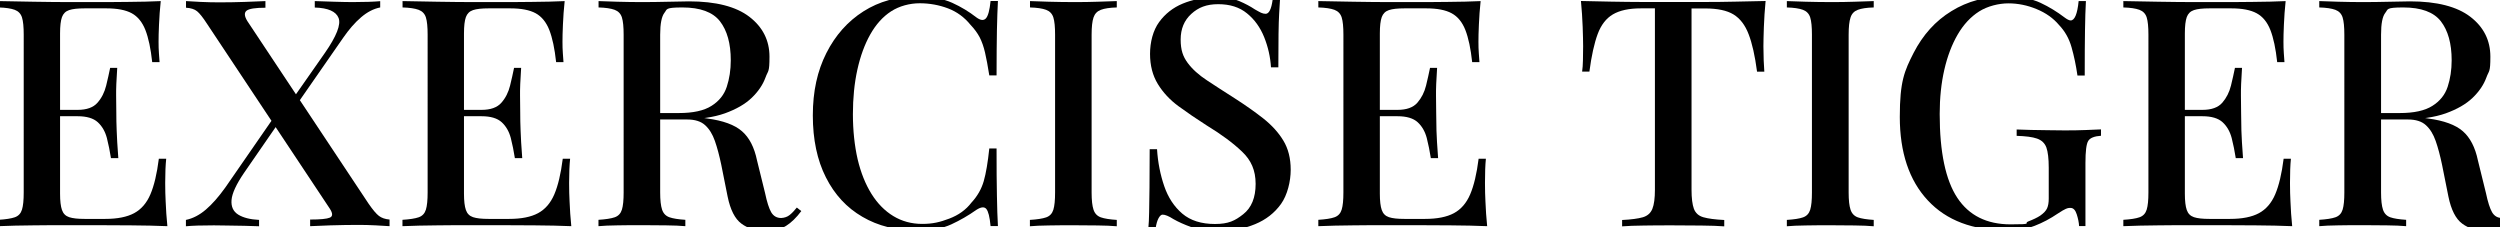
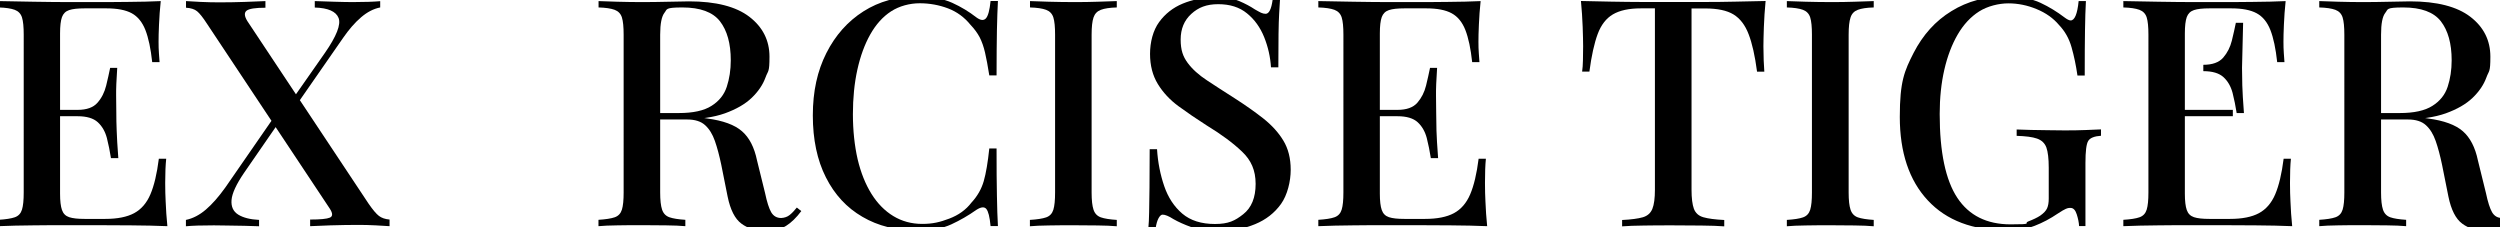
<svg xmlns="http://www.w3.org/2000/svg" version="1.1" viewBox="0 0 2751.2 250">
  <defs>
    <style>
      .cls-1 {
        fill: #000;
      }

      .cls-1, .cls-2 {
        stroke-width: 0px;
      }

      .cls-3 {
        display: none;
      }

      .cls-2 {
        fill: #142131;
      }
    </style>
  </defs>
  <g id="Layer_1" data-name="Layer 1" class="cls-3">
    <path class="cls-2" d="M143.7,131.9c11.1.2,19.4,1.6,25.1,4,5.7,2.4,8.5,6.9,8.5,13.3v69.9c-7.8,6.9-17.4,11.8-28.7,14.5-11.3,2.8-22.4,4.2-33.2,4.2-29.8,0-52-10.1-66.8-30.3-14.8-20.2-22.2-47.6-22.2-82.2s8-61.4,24.1-81.7c16-20.3,38.8-30.5,68.4-30.5s35,4.8,48.1,14.4c13.2,9.6,20.7,22.7,22.5,39.3h8.3V2.4h-10.7v14.9c0,3.7-1,5.5-3.1,5.5s-2.9-.5-3.8-1.4c-6.5-5.5-15.7-10.4-27.7-14.5-12-4.2-24.6-6.2-37.7-6.2-23.8,0-44.3,4.9-61.5,14.7-17.2,9.8-30.4,24.1-39.5,42.8C4.6,76.9,0,99.2,0,125.3c0,39.7,9.6,70.4,28.7,92.1,19.2,21.7,46.5,32.5,82,32.5s39.2-2.4,53.3-7.1c14.1-4.7,26.9-11.6,38.4-20.6v-60.2c0-8.8.4-15.3,1.2-19.6.8-4.3,2.4-7.2,4.8-8.8,2.4-1.6,6.3-2.4,11.6-2.4h2.8v-6.2h-79.3v6.9h0Z" />
-     <path class="cls-2" d="M406.4,214c-2.8-6.9-5.8-16.2-9-27.7-3.5-12-6.8-21.4-9.9-28.2-3.1-6.8-7.9-11.9-14.4-15.4,31.2-7.6,46.7-30.2,46.7-67.9s-5.8-40-17.3-52.3c-11.5-12.2-30.2-18.3-56.1-18.3h-111.8v8h9.7c6.9,0,12.1,1,15.4,2.9,3.3,2,5,5,5,9.2v202.5c0,4.2-1.7,7.2-5,9.2-3.3,2-8.5,2.9-15.4,2.9h-9.7v7.6h86.9v-7.6h-10c-13.6,0-20.4-4-20.4-12.1v-81.4h60.6c5.1,4.6,9.1,10.9,11.9,18.7,2.9,7.8,5.8,18,8.8,30.5l4.2,16.3c3.2,11.5,7.9,20.4,14,26.5,6.1,6.1,14.2,9.2,24.4,9.2h23.2v-7.6c-8.1,0-14.7-2.4-19.9-7.3-5.2-4.8-9.2-10.7-11.9-17.7ZM342.4,133.3h-51.2V16.3h51.2c34.6,0,51.9,19.5,51.9,58.5s-17.3,58.5-51.9,58.5h0Z" />
    <path class="cls-2" d="M677,235.6c-4.5-2.2-7.4-5.1-8.8-8.8L582.7,0l-19.4,9-82,217.8c-1.4,3.2-4.5,6.1-9.3,8.5-4.8,2.4-9.6,3.6-14.2,3.6h-5.2v7.6h71.7v-7.6h-5.9c-4.4,0-8.5-1.1-12.5-3.3-3.9-2.2-5.9-5-5.9-8.5s.2-1.6.7-3.5l19.4-52.3h98.7l21.1,58.9c.9,2.5-.7,4.6-4.8,6.2-4.2,1.6-8.7,2.4-13.5,2.4h-5.2v7.6h80v-7.6h-5.9c-4.4,0-8.8-1.1-13.3-3.3h0ZM524.5,159.3l45.7-123.2,44.3,123.2h-90Z" />
    <path class="cls-2" d="M813.6,12.1h5.2c4.6,0,9.2,1.2,13.8,3.5,4.6,2.3,6.3,5.3,5.2,9l-66.5,191.4-66.1-192.1c-1.2-3.5.4-6.3,4.7-8.5,4.3-2.2,8.8-3.3,13.7-3.3h5.5v-8h-79.6v8h5.5c4.4,0,8.8,1.1,13.3,3.3,4.5,2.2,7.4,5,8.8,8.5l80.3,224h19.7l79.3-223c1.4-3.5,4.5-6.5,9.3-9,4.8-2.5,9.6-3.8,14.2-3.8h5.2v-8h-71.7v8h0Z" />
    <path class="cls-2" d="M898.4,12.1h10c13.6,0,20.4,4,20.4,12.1v202.5c0,8.1-6.8,12.1-20.4,12.1h-10v7.6h86.9v-7.6h-9.7c-6.9,0-12.1-1-15.4-2.9-3.3-2-5-5-5-9.2V24.2c0-4.2,1.7-7.2,5-9.2,3.3-2,8.5-2.9,15.4-2.9h9.7v-8h-86.9v8Z" />
    <path class="cls-2" d="M1009.5,66.1h7.6c.7-12.2,2.7-23.6,6.1-34.1,3.3-10.5,9.6-15.8,18.9-15.8h49.2v210.5c0,8.1-6.9,12.1-20.8,12.1h-9.7v7.6h86.9v-7.6h-9.7c-6.9,0-12.1-1-15.4-2.9-3.3-2-5-5-5-9.2V16.3h48.8c9.2,0,15.5,5.3,18.9,15.8,3.3,10.5,5.4,21.9,6.1,34.1h7.6V4.2h-189.4v62h0Z" />
    <path class="cls-2" d="M1371.6,12.1h12.8c3.7,0,6.8.8,9.2,2.3,2.4,1.5,3.6,3.5,3.6,6.1s-.5,3-1.4,4.2l-64.4,107-60.2-107.7c-.7-1.4-1-2.7-1-3.8,0-2.3,1.2-4.2,3.6-5.7,2.4-1.5,5.7-2.3,9.9-2.3h11.4v-8h-78.2v8h10.4c6.9,0,12.7,3.9,17.3,11.8l69.9,120.8v82c0,8.1-6.9,12.1-20.8,12.1h-9.7v7.6h86.9v-7.6h-9.7c-6.9,0-12.1-1-15.4-2.9-3.3-2-5-5-5-9.2v-81.7l73.7-120.8c5.1-8.1,11.4-12.1,19-12.1h9.7v-8h-71.7v8h0Z" />
-     <path class="cls-2" d="M1550.3,66.1h7.6c.7-12.2,2.7-23.6,6.1-34.1,3.3-10.5,9.6-15.8,18.9-15.8h49.2v210.5c0,8.1-6.9,12.1-20.8,12.1h-9.7v7.6h86.9v-7.6h-9.7c-6.9,0-12.1-1-15.4-2.9-3.3-2-5-5-5-9.2V16.3h48.8c9.2,0,15.5,5.3,18.9,15.8,3.3,10.5,5.4,21.9,6.1,34.1h7.6V4.2h-189.4v62h0Z" />
-     <path class="cls-2" d="M1882.3.7c-36.9,0-65.3,10.9-85.2,32.7-19.9,21.8-29.8,52.4-29.8,91.9s9.9,70.4,29.8,92.1c19.8,21.7,48.2,32.5,85.2,32.5s65-10.8,84.8-32.5c19.8-21.7,29.8-52.4,29.8-92.1s-9.9-70.1-29.8-91.9c-19.9-21.8-48.1-32.7-84.8-32.7ZM1948.2,207.4c-14.9,20.1-37,30.1-66.3,30.1s-50.8-10-65.8-30.1c-15-20.1-22.5-47.4-22.5-82s7.5-62,22.5-82c15-20.1,36.9-30.1,65.8-30.1s51.4,10,66.3,30.1c14.9,20.1,22.3,47.4,22.3,82s-7.4,62-22.3,82h0Z" />
    <path class="cls-2" d="M2259.3,12.1h5.9c4.4,0,8.8,1.1,13.3,3.3,4.5,2.2,6.3,5,5.4,8.5l-49.2,190.8-58.9-191.4c-.9-3,.8-5.6,5.2-7.8,4.4-2.2,8.9-3.3,13.5-3.3h5.5v-8h-77.2v8h5.9c4.4,0,8.8,1.1,13.3,3.3,4.5,2.2,7.3,5,8.5,8.5l8.7,26.3-55.7,164.4-48.1-190.4c-.9-3.2.5-6.1,4.2-8.5,3.7-2.4,8.4-3.6,14.2-3.6h5.5v-8h-79.6v8h5.5c4.6,0,9.2,1.1,13.8,3.3,4.6,2.2,7.4,5,8.3,8.5l62.3,224h19l58.5-172.8,56.1,172.8h16.6l62.3-223.6c.9-3.5,3.9-6.3,8.8-8.7,5-2.3,9.9-3.5,14.7-3.5h5.2v-8h-71.7v8h0Z" />
    <path class="cls-2" d="M2509.8,219.5c-4.5,9.9-11.5,14.9-20.9,14.9h-91.7v-109.7h65.4c6.9,0,11.4,2.8,13.5,8.3,2.1,5.5,3.6,14.2,4.5,26h7.3v-80.7h-7.3c-.9,11.8-2.4,20.4-4.5,26-2.1,5.5-6.6,8.3-13.5,8.3h-65.4V16.3h87.9c10.4,0,17.4,4.6,21.1,13.8,3.7,9.2,6,19.9,6.9,31.9h7.6V4.2h-180.4v8h9.7c13.8,0,20.8,4,20.8,12.1v202.5c0,8.1-6.9,12.1-20.8,12.1h-9.7v7.6h180l5.5-60.6h-7.6c-1.2,12.5-4,23.7-8.5,33.6h0Z" />
    <path class="cls-2" d="M2731.3,231.6c-5.2-4.8-9.2-10.7-11.9-17.7-2.8-6.9-5.8-16.2-9-27.7-3.5-12-6.8-21.4-9.9-28.2-3.1-6.8-7.9-11.9-14.4-15.4,31.2-7.6,46.7-30.2,46.7-67.9s-5.8-40-17.3-52.3c-11.5-12.2-30.2-18.3-56.1-18.3h-111.8v8h9.7c6.9,0,12.1,1,15.4,2.9,3.3,2,5,5,5,9.2v202.5c0,4.2-1.7,7.2-5,9.2-3.3,2-8.5,2.9-15.4,2.9h-9.7v7.6h86.9v-7.6h-10c-13.6,0-20.4-4-20.4-12.1v-81.4h60.6c5.1,4.6,9.1,10.9,11.9,18.7,2.9,7.8,5.8,18,8.8,30.5l4.2,16.3c3.2,11.5,7.9,20.4,14,26.5,6.1,6.1,14.2,9.2,24.4,9.2h23.2v-7.6c-8.1,0-14.7-2.4-19.9-7.3h0ZM2655.3,133.3h-51.2V16.3h51.2c34.6,0,51.9,19.5,51.9,58.5s-17.3,58.5-51.9,58.5Z" />
  </g>
  <g id="Layer_2" data-name="Layer 2">
    <g>
      <path class="cls-1" d="M176.9,1.2c-.9,8.9-1.6,17.4-1.9,25.7-.4,8.3-.5,14.6-.5,19.1s.1,8.6.4,12.6c.2,4,.5,7.2.7,9.8h-8.1c-1.6-14.9-4.1-26.7-7.5-35.4-3.4-8.6-8.4-14.8-15-18.4-6.6-3.6-15.9-5.4-27.8-5.4h-24.1c-7.5,0-13.1.6-17,1.9-3.9,1.3-6.5,3.9-7.9,7.7s-2.1,9.9-2.1,18v176.4c0,7.9.7,13.9,2.1,17.9,1.4,4,4,6.6,7.9,7.9,3.9,1.3,9.5,1.9,17,1.9h22.8c13.3,0,23.9-2.1,31.7-6.3,7.8-4.2,13.8-11.1,17.9-20.7,4.1-9.6,7.2-22.6,9.3-39.2h8.1c-.7,6.8-1.1,15.6-1.1,26.6s.2,11.4.5,20.3c.3,8.9,1,18,1.9,27.3-11.9-.5-25.3-.8-40.2-.9-14.9-.1-28.2-.2-39.9-.2h-28.9c-12,0-24.9,0-38.5.2-13.6.1-26.4.4-38.3.9v-7c7.9-.5,13.9-1.4,17.9-2.8,4-1.4,6.6-4.2,7.9-8.4,1.3-4.2,1.9-10.5,1.9-18.9V38.3c0-8.6-.6-15-1.9-19.1-1.3-4.1-4-6.9-8-8.4-4.1-1.5-10-2.4-17.7-2.6V1.2c11.9.2,24.7.5,38.3.7,13.6.2,26.5.4,38.5.4h28.9c10.7,0,22.9,0,36.6-.2,13.7-.1,25.8-.4,36.6-.9ZM118.8,120.9v7h-63.4v-7h63.4ZM129,74.7c-.9,13.3-1.3,23.4-1.2,30.4.1,7,.2,13.4.2,19.2s.1,12.3.4,19.3c.2,7,.8,17.1,1.8,30.4h-8.1c-1.2-7.7-2.7-15.1-4.5-22.2-1.9-7.1-5.2-12.9-10-17.3-4.8-4.4-12.2-6.6-22.2-6.6v-7c10,0,17.3-2.6,21.9-7.9,4.6-5.2,7.7-11.5,9.5-18.7,1.8-7.2,3.2-13.8,4.4-19.6h8Z" />
      <path class="cls-1" d="M292.1,1.2v7.3c-11.2,0-18.1,1.1-20.8,3.3-2.7,2.2-2.4,6,.9,11.4l133.4,200.9c4.7,6.8,8.5,11.3,11.4,13.5,2.9,2.2,6.8,3.6,11.7,4v7.3c-3.5-.2-8.6-.5-15.2-.9s-13.6-.5-20.8-.5-19.3.2-29.2.5c-9.9.3-17.3.6-22.2.9v-7.3c11.2,0,18.4-.7,21.7-2.1,3.3-1.4,3.3-4.7,0-9.8L227.7,26c-4.4-6.8-8-11.3-10.8-13.6-2.8-2.3-6.9-3.6-12.2-3.9V1.2c3.7.2,9,.5,15.9.9,6.9.3,13.8.5,20.8.5,10,0,19.4-.2,28.2-.5,8.8-.4,16.3-.6,22.6-.9ZM306.1,122.3l3.1,9.1-40.6,58.8c-8.6,12.6-13.2,22.6-13.8,29.9-.6,7.3,1.9,12.7,7.4,16.1,5.5,3.4,13.1,5.3,22.9,5.8v7c-4.4-.2-9.8-.4-16.1-.5-6.3-.1-12.5-.2-18.6-.3-6.1-.1-11.1-.2-15-.2-13.3,0-23.6.3-30.8,1v-7c7.7-1.6,15-5.4,22-11.4s14.1-14.1,21.4-24.3l58.1-84ZM418.4,1.2v7c-7.2,1.4-14.2,5-21,10.8-6.8,5.8-13.4,13.4-19.9,22.8l-56.4,81.2-2.5-9.1,38.9-55.6c12.8-18.4,17.9-31.3,15.1-38.5-2.8-7.2-11.6-11.1-26.2-11.5V1.2c6.8.2,13.9.5,21.3.7,7.5.2,14.2.4,20.3.4,13.3,0,23.4-.4,30.4-1Z" />
-       <path class="cls-1" d="M621.4,1.2c-.9,8.9-1.6,17.4-1.9,25.7-.4,8.3-.5,14.6-.5,19.1s.1,8.6.4,12.6c.2,4,.5,7.2.7,9.8h-8.1c-1.6-14.9-4.1-26.7-7.5-35.4-3.4-8.6-8.4-14.8-15-18.4-6.6-3.6-15.9-5.4-27.8-5.4h-24.1c-7.5,0-13.1.6-17,1.9-3.9,1.3-6.5,3.9-7.9,7.7s-2.1,9.9-2.1,18v176.4c0,7.9.7,13.9,2.1,17.9,1.4,4,4,6.6,7.9,7.9,3.9,1.3,9.5,1.9,17,1.9h22.8c13.3,0,23.9-2.1,31.7-6.3,7.8-4.2,13.8-11.1,17.9-20.7,4.1-9.6,7.2-22.6,9.3-39.2h8.1c-.7,6.8-1.1,15.6-1.1,26.6s.2,11.4.5,20.3c.3,8.9,1,18,1.9,27.3-11.9-.5-25.3-.8-40.2-.9-14.9-.1-28.2-.2-39.9-.2h-28.9c-12,0-24.9,0-38.5.2-13.6.1-26.4.4-38.3.9v-7c7.9-.5,13.9-1.4,17.9-2.8,4-1.4,6.6-4.2,7.9-8.4,1.3-4.2,1.9-10.5,1.9-18.9V38.3c0-8.6-.6-15-1.9-19.1-1.3-4.1-4-6.9-8-8.4-4.1-1.5-10-2.4-17.7-2.6V1.2c11.9.2,24.7.5,38.3.7,13.6.2,26.5.4,38.5.4h28.9c10.7,0,22.9,0,36.6-.2,13.7-.1,25.8-.4,36.6-.9ZM563.3,120.9v7h-63.4v-7h63.4ZM573.5,74.7c-.9,13.3-1.3,23.4-1.2,30.4.1,7,.2,13.4.2,19.2s.1,12.3.4,19.3c.2,7,.8,17.1,1.8,30.4h-8.1c-1.2-7.7-2.7-15.1-4.5-22.2-1.9-7.1-5.2-12.9-10-17.3-4.8-4.4-12.2-6.6-22.2-6.6v-7c10,0,17.3-2.6,21.9-7.9,4.6-5.2,7.7-11.5,9.5-18.7,1.8-7.2,3.2-13.8,4.4-19.6h8Z" />
      <path class="cls-1" d="M658.5,1.2c5.4.2,12.3.5,20.8.7,8.5.2,17,.4,25.4.4s21.9-.1,32-.4c10.1-.2,17.3-.4,21.5-.4,29.6,0,51.8,5.7,66.5,17,14.7,11.3,22.1,26,22.1,43.9s-1.5,14.9-4.4,22.9c-2.9,8-8,15.5-15.2,22.4-7.2,6.9-17,12.5-29.4,17-12.4,4.4-28.1,6.7-47.2,6.7h-33.6v-7h30.1c15.6,0,27.6-2.6,35.9-7.9,8.3-5.2,13.9-12.2,16.8-21,2.9-8.8,4.4-18.5,4.4-29.2,0-18.4-4-32.7-11.9-42.9-7.9-10.1-21.7-15.2-41.3-15.2s-16.6,2-19.8,5.9c-3.1,4-4.7,12-4.7,24.1v173.6c0,8.4.7,14.7,2.1,18.9s4.1,7,8.1,8.4c4,1.4,9.8,2.3,17.5,2.8v7c-5.6-.5-12.7-.8-21.2-.9-8.5-.1-17.2-.2-26.1-.2s-19,0-27.5.2c-8.5.1-15.5.4-20.8.9v-7c7.9-.5,13.9-1.4,17.9-2.8,4-1.4,6.6-4.2,7.9-8.4,1.3-4.2,1.9-10.5,1.9-18.9V38.3c0-8.6-.6-15-1.9-19.1-1.3-4.1-4-6.9-8-8.4-4.1-1.5-10-2.4-17.7-2.6V1.2ZM717.7,125.4c11.9.5,21.5,1,28.7,1.6,7.2.6,13.3,1.1,18.2,1.6,4.9.5,9.4,1.1,13.6,1.8,17.5,2.3,30.3,7,38.3,14,8.1,7,13.6,17.7,16.6,32.2l8.8,35.7c2.1,10,4.4,17.2,6.8,21.3,2.5,4.2,6.1,6.3,11,6.3,3.7-.2,6.8-1.3,9.3-3.3,2.5-2,5.1-4.7,7.9-8.2l4.9,3.9c-5.4,7.2-11,12.7-16.8,16.3-5.8,3.6-13.6,5.4-23.4,5.4s-18.6-2.6-25.7-7.9c-7.1-5.2-12.2-15.2-15.2-29.9l-7-35c-2.1-10-4.4-18.7-7-26.1-2.6-7.4-6.1-13.1-10.7-17.3-4.6-4.2-11.1-6.3-19.8-6.3h-37.8l-.7-6Z" />
      <path class="cls-1" d="M1009.9-3.7c15.4,0,28.1,2.3,38,6.8,9.9,4.5,18.7,9.9,26.4,15.9,4.7,3.5,8.2,3.9,10.7,1.2,2.4-2.7,4.1-9,5.1-19.1h8.1c-.5,8.9-.8,19.5-1.1,32-.2,12.5-.4,29.1-.4,49.9h-8c-1.6-10.3-3.2-18.7-4.7-25.2-1.5-6.5-3.5-12.1-5.9-16.8-2.5-4.7-5.8-9.2-10-13.6-6.8-8.4-15.1-14.5-24.9-18.2-9.8-3.7-20.2-5.6-31.1-5.6s-22.4,3-31.5,8.9c-9.1,5.9-16.7,14.4-22.9,25.4-6.2,11-10.9,23.9-14.2,38.8-3.3,14.9-4.9,31.3-4.9,49s1.8,34.7,5.2,49.5c3.5,14.8,8.6,27.5,15.2,38.1,6.6,10.6,14.7,18.8,24.1,24.5,9.4,5.7,20,8.6,31.7,8.6s19.5-1.9,29.8-5.8c10.3-3.9,18.4-9.7,24.5-17.7,6.5-7,11-14.9,13.5-23.6s4.5-20.7,6.1-35.9h8c0,21.5.1,38.8.4,52,.2,13.2.6,24.3,1.1,33.4h-8.1c-.9-10-2.5-16.3-4.7-18.9-2.2-2.6-5.9-2.2-11,1.1-8.6,6.1-17.8,11.4-27.5,15.9-9.7,4.5-22.1,6.8-37.3,6.8-23.1,0-43.3-5-60.5-15.1-17.3-10-30.7-24.5-40.2-43.4-9.6-18.9-14.4-41.7-14.4-68.2s5-49,14.9-68.6c9.9-19.6,23.5-34.9,40.8-45.9,17.3-11,37.2-16.5,59.9-16.5Z" />
      <path class="cls-1" d="M1229,1.2v7c-7.7.2-13.5,1.1-17.5,2.6-4,1.5-6.7,4.3-8.1,8.4-1.4,4.1-2.1,10.4-2.1,19.1v173.6c0,8.4.7,14.7,2.1,18.9s4.1,7,8.1,8.4c4,1.4,9.8,2.3,17.5,2.8v7c-5.6-.5-12.7-.8-21.2-.9-8.5-.1-17.2-.2-26.1-.2s-19,0-27.5.2c-8.5.1-15.5.4-20.8.9v-7c7.9-.5,13.9-1.4,17.9-2.8,4-1.4,6.6-4.2,7.9-8.4,1.3-4.2,1.9-10.5,1.9-18.9V38.3c0-8.6-.6-15-1.9-19.1-1.3-4.1-4-6.9-8-8.4-4.1-1.5-10-2.4-17.7-2.6V1.2c5.4.2,12.3.5,20.8.7,8.5.2,17.7.4,27.5.4s17.6-.1,26.1-.4c8.5-.2,15.6-.5,21.2-.7Z" />
      <path class="cls-1" d="M1335.4-3c12.4,0,21.8,1.4,28.4,4.2,6.5,2.8,12.2,5.8,17.1,9.1,2.8,1.6,5.1,2.9,6.8,3.7,1.8.8,3.4,1.2,5.1,1.2,3.7,0,6.3-5.1,7.7-15.4h8.1c-.2,4.2-.5,9.2-.9,14.9-.3,5.7-.6,13.2-.7,22.6-.1,9.3-.2,21.6-.2,36.8h-8.1c-.7-11.4-3.2-22.5-7.5-33.2-4.3-10.7-10.6-19.5-18.9-26.2-8.3-6.8-18.8-10.1-31.7-10.1s-21.8,3.6-29.6,10.7c-7.8,7.1-11.7,16.5-11.7,28.2s2.6,18.8,7.7,25.7c5.1,6.9,12.2,13.3,21.2,19.2,9,6,19.2,12.5,30.6,19.8,11.7,7.5,22.2,14.9,31.5,22.2,9.3,7.4,16.7,15.5,22,24.3,5.4,8.9,8.1,19.6,8.1,32.2s-3.6,27.7-10.7,37.6c-7.1,9.9-16.6,17.3-28.5,22.2-11.9,4.9-25,7.4-39.2,7.4s-23.4-1.4-31.1-4.2-14.2-5.7-19.6-8.8c-5.1-3.3-9.1-4.9-11.9-4.9s-6.3,5.1-7.7,15.4h-8c.5-5.1.8-11.1.9-18,.1-6.9.2-15.9.4-27.1.1-11.2.2-25.3.2-42.3h8.1c.9,14.5,3.6,28,7.9,40.6,4.3,12.6,11,22.7,19.9,30.3,9,7.6,20.9,11.4,35.9,11.4s22.1-3.6,31.1-10.7c9.1-7.1,13.7-18.3,13.7-33.4s-5-26.1-14.9-35.5c-9.9-9.5-22.9-19.1-39-28.9-11-7-21.2-14-30.8-21-9.6-7-17.2-15.2-22.9-24.5-5.7-9.3-8.6-20.4-8.6-33.2s3.3-25.9,10-35c6.6-9.1,15.3-15.9,25.9-20.3,10.6-4.4,22-6.6,34.1-6.6Z" />
      <path class="cls-1" d="M1629.4,1.2c-.9,8.9-1.6,17.4-1.9,25.7-.4,8.3-.5,14.6-.5,19.1s.1,8.6.4,12.6c.2,4,.5,7.2.7,9.8h-8c-1.6-14.9-4.1-26.7-7.5-35.4-3.4-8.6-8.4-14.8-15.1-18.4-6.6-3.6-15.9-5.4-27.8-5.4h-24.2c-7.5,0-13.1.6-17,1.9-3.9,1.3-6.5,3.9-7.9,7.7-1.4,3.9-2.1,9.9-2.1,18v176.4c0,7.9.7,13.9,2.1,17.9,1.4,4,4,6.6,7.9,7.9,3.8,1.3,9.5,1.9,17,1.9h22.8c13.3,0,23.9-2.1,31.7-6.3,7.8-4.2,13.8-11.1,17.9-20.7,4.1-9.6,7.2-22.6,9.3-39.2h8c-.7,6.8-1,15.6-1,26.6s.2,11.4.5,20.3c.3,8.9,1,18,1.9,27.3-11.9-.5-25.3-.8-40.2-.9-14.9-.1-28.2-.2-39.9-.2h-28.9c-12,0-24.8,0-38.5.2-13.6.1-26.4.4-38.3.9v-7c7.9-.5,13.9-1.4,17.8-2.8,4-1.4,6.6-4.2,7.9-8.4,1.3-4.2,1.9-10.5,1.9-18.9V38.3c0-8.6-.6-15-1.9-19.1-1.3-4.1-4-6.9-8-8.4-4.1-1.5-10-2.4-17.7-2.6V1.2c11.9.2,24.7.5,38.3.7,13.7.2,26.5.4,38.5.4h28.9c10.7,0,22.9,0,36.6-.2,13.7-.1,25.8-.4,36.6-.9ZM1571.3,120.9v7h-63.4v-7h63.4ZM1581.5,74.7c-.9,13.3-1.3,23.4-1.2,30.4.1,7,.2,13.4.2,19.2s.1,12.3.3,19.3c.2,7,.8,17.1,1.8,30.4h-8c-1.2-7.7-2.7-15.1-4.5-22.2-1.9-7.1-5.2-12.9-10-17.3-4.8-4.4-12.2-6.6-22.2-6.6v-7c10,0,17.3-2.6,21.9-7.9s7.7-11.5,9.5-18.7c1.8-7.2,3.2-13.8,4.4-19.6h8Z" />
      <path class="cls-1" d="M1943,1.2c-.9,9.8-1.6,19.3-1.9,28.5-.3,9.2-.5,16.3-.5,21.2s.1,10.5.3,15.4c.2,4.9.5,9.1.7,12.6h-8c-2.3-17.5-5.4-31.3-9.3-41.3-3.8-10-9.4-17.3-16.6-21.7-7.2-4.4-17.6-6.6-31.1-6.6h-15.1v199.5c0,9.3.9,16.3,2.6,21,1.8,4.7,5.2,7.8,10.5,9.3,5.2,1.5,12.9,2.5,22.9,3v7c-6.5-.5-14.9-.8-25.2-.9-10.3-.1-20.8-.2-31.5-.2s-21.8,0-31.7.2c-9.9.1-17.9.4-24,.9v-7c10-.5,17.6-1.5,22.8-3,5.1-1.5,8.6-4.6,10.5-9.3,1.9-4.7,2.8-11.7,2.8-21V9.2h-15.4c-13.1,0-23.3,2.2-30.8,6.6-7.5,4.4-13.1,11.7-16.8,21.7-3.7,10-6.8,23.8-9.1,41.3h-8c.5-3.5.8-7.7.9-12.6.1-4.9.2-10,.2-15.4s-.2-12-.5-21.2c-.3-9.2-1-18.7-1.9-28.5,10,.2,21,.5,32.9.7,11.9.2,23.9.4,36,.4h65.5c11.9,0,23.9-.1,36-.4,12.1-.2,23.1-.5,32.9-.7Z" />
      <path class="cls-1" d="M2062,1.2v7c-7.7.2-13.5,1.1-17.5,2.6-4,1.5-6.7,4.3-8,8.4-1.4,4.1-2.1,10.4-2.1,19.1v173.6c0,8.4.7,14.7,2.1,18.9,1.4,4.2,4.1,7,8,8.4,4,1.4,9.8,2.3,17.5,2.8v7c-5.6-.5-12.7-.8-21.2-.9-8.5-.1-17.2-.2-26.1-.2s-19,0-27.5.2c-8.5.1-15.5.4-20.8.9v-7c7.9-.5,13.9-1.4,17.8-2.8,4-1.4,6.6-4.2,7.9-8.4,1.3-4.2,1.9-10.5,1.9-18.9V38.3c0-8.6-.6-15-1.9-19.1-1.3-4.1-4-6.9-8-8.4-4.1-1.5-10-2.4-17.7-2.6V1.2c5.4.2,12.3.5,20.8.7,8.5.2,17.7.4,27.5.4s17.6-.1,26.1-.4c8.5-.2,15.6-.5,21.2-.7Z" />
      <path class="cls-1" d="M2208-3.7c15.4,0,27.9,2.3,37.5,6.8,9.6,4.5,18.3,9.9,26.2,15.9,3,2.3,5.4,3.5,7,3.5,4.4,0,7.4-7.1,8.8-21.3h8c-.5,8.9-.8,19.5-1,32-.2,12.5-.3,29.1-.3,49.9h-8c-1.6-11.2-3.8-21.6-6.5-31.1-2.7-9.6-7.3-17.7-13.8-24.5-6.3-7.5-14.5-13.3-24.7-17.5-10.1-4.2-20.5-6.3-31-6.3s-22.9,3-32.2,8.9c-9.3,5.9-17.2,14.4-23.6,25.4-6.4,11-11.3,23.9-14.7,38.7-3.4,14.8-5.1,31.1-5.1,48.8,0,42,6.5,72.7,19.4,92.2,12.9,19.5,32.5,29.2,58.6,29.2s13.9-1.1,19.4-3.2c5.5-2.1,9.9-4.2,13.1-6.3,4-2.8,6.5-5.5,7.7-8.2,1.2-2.7,1.8-6.2,1.8-10.7v-34c0-10-.9-17.4-2.6-22.2-1.8-4.8-5.2-8-10.3-9.8-5.1-1.8-12.6-2.7-22.4-3v-7c4.4.2,9.7.4,15.8.5,6.1.1,12.4.2,19.1.3,6.7.1,12.7.2,18,.2,8.4,0,16-.1,22.9-.4,6.9-.2,12.5-.5,17-.7v7c-7.2.5-11.9,2.3-14,5.6-2.1,3.3-3.1,11.4-3.1,24.5v69.3h-7c-.2-4-1.1-8.3-2.6-13-1.5-4.7-3.8-7-6.8-7s-3.3.4-5.1,1c-1.8.7-4.7,2.5-8.9,5.2-8.2,5.6-16.7,10.1-25.5,13.5-8.9,3.4-18.9,5.1-30.1,5.1-37.8,0-67-11-87.5-33.1-20.5-22-30.8-52.7-30.8-91.9s5.1-50.5,15.2-70.4c10.2-19.8,24-35.2,41.7-46,17.6-10.9,37.9-16.3,60.7-16.3Z" />
-       <path class="cls-1" d="M2515.3,1.2c-.9,8.9-1.6,17.4-1.9,25.7-.4,8.3-.5,14.6-.5,19.1s.1,8.6.4,12.6c.2,4,.5,7.2.7,9.8h-8c-1.6-14.9-4.1-26.7-7.5-35.4-3.4-8.6-8.4-14.8-15.1-18.4-6.6-3.6-15.9-5.4-27.8-5.4h-24.2c-7.5,0-13.1.6-17,1.9-3.9,1.3-6.5,3.9-7.9,7.7-1.4,3.9-2.1,9.9-2.1,18v176.4c0,7.9.7,13.9,2.1,17.9,1.4,4,4,6.6,7.9,7.9,3.8,1.3,9.5,1.9,17,1.9h22.8c13.3,0,23.9-2.1,31.7-6.3,7.8-4.2,13.8-11.1,17.9-20.7,4.1-9.6,7.2-22.6,9.3-39.2h8c-.7,6.8-1,15.6-1,26.6s.2,11.4.5,20.3c.3,8.9,1,18,1.9,27.3-11.9-.5-25.3-.8-40.2-.9-14.9-.1-28.2-.2-39.9-.2h-28.9c-12,0-24.8,0-38.5.2-13.6.1-26.4.4-38.3.9v-7c7.9-.5,13.9-1.4,17.8-2.8,4-1.4,6.6-4.2,7.9-8.4,1.3-4.2,1.9-10.5,1.9-18.9V38.3c0-8.6-.6-15-1.9-19.1-1.3-4.1-4-6.9-8-8.4-4.1-1.5-10-2.4-17.7-2.6V1.2c11.9.2,24.7.5,38.3.7,13.7.2,26.5.4,38.5.4h28.9c10.7,0,22.9,0,36.6-.2,13.7-.1,25.8-.4,36.6-.9ZM2457.2,120.9v7h-63.4v-7h63.4ZM2467.3,74.7c-.9,13.3-1.3,23.4-1.2,30.4.1,7,.2,13.4.2,19.2s.1,12.3.3,19.3c.2,7,.8,17.1,1.8,30.4h-8c-1.2-7.7-2.7-15.1-4.5-22.2-1.9-7.1-5.2-12.9-10-17.3-4.8-4.4-12.2-6.6-22.2-6.6v-7c10,0,17.3-2.6,21.9-7.9s7.7-11.5,9.5-18.7c1.8-7.2,3.2-13.8,4.4-19.6h8Z" />
+       <path class="cls-1" d="M2515.3,1.2c-.9,8.9-1.6,17.4-1.9,25.7-.4,8.3-.5,14.6-.5,19.1s.1,8.6.4,12.6c.2,4,.5,7.2.7,9.8h-8c-1.6-14.9-4.1-26.7-7.5-35.4-3.4-8.6-8.4-14.8-15.1-18.4-6.6-3.6-15.9-5.4-27.8-5.4h-24.2c-7.5,0-13.1.6-17,1.9-3.9,1.3-6.5,3.9-7.9,7.7-1.4,3.9-2.1,9.9-2.1,18v176.4c0,7.9.7,13.9,2.1,17.9,1.4,4,4,6.6,7.9,7.9,3.8,1.3,9.5,1.9,17,1.9h22.8c13.3,0,23.9-2.1,31.7-6.3,7.8-4.2,13.8-11.1,17.9-20.7,4.1-9.6,7.2-22.6,9.3-39.2h8c-.7,6.8-1,15.6-1,26.6s.2,11.4.5,20.3c.3,8.9,1,18,1.9,27.3-11.9-.5-25.3-.8-40.2-.9-14.9-.1-28.2-.2-39.9-.2h-28.9c-12,0-24.8,0-38.5.2-13.6.1-26.4.4-38.3.9v-7c7.9-.5,13.9-1.4,17.8-2.8,4-1.4,6.6-4.2,7.9-8.4,1.3-4.2,1.9-10.5,1.9-18.9V38.3c0-8.6-.6-15-1.9-19.1-1.3-4.1-4-6.9-8-8.4-4.1-1.5-10-2.4-17.7-2.6V1.2c11.9.2,24.7.5,38.3.7,13.7.2,26.5.4,38.5.4h28.9c10.7,0,22.9,0,36.6-.2,13.7-.1,25.8-.4,36.6-.9ZM2457.2,120.9v7h-63.4v-7h63.4ZM2467.3,74.7s.1,12.3.3,19.3c.2,7,.8,17.1,1.8,30.4h-8c-1.2-7.7-2.7-15.1-4.5-22.2-1.9-7.1-5.2-12.9-10-17.3-4.8-4.4-12.2-6.6-22.2-6.6v-7c10,0,17.3-2.6,21.9-7.9s7.7-11.5,9.5-18.7c1.8-7.2,3.2-13.8,4.4-19.6h8Z" />
      <path class="cls-1" d="M2552.4,1.2c5.4.2,12.3.5,20.8.7,8.5.2,17,.4,25.4.4s21.9-.1,32-.4c10.2-.2,17.3-.4,21.5-.4,29.6,0,51.8,5.7,66.5,17,14.7,11.3,22,26,22,43.9s-1.5,14.9-4.4,22.9c-2.9,8-8,15.5-15.2,22.4-7.2,6.9-17,12.5-29.4,17-12.4,4.4-28.1,6.7-47.2,6.7h-33.6v-7h30.1c15.6,0,27.6-2.6,35.9-7.9,8.3-5.2,13.9-12.2,16.8-21,2.9-8.8,4.4-18.5,4.4-29.2,0-18.4-4-32.7-11.9-42.9-7.9-10.1-21.7-15.2-41.3-15.2s-16.6,2-19.8,5.9c-3.2,4-4.7,12-4.7,24.1v173.6c0,8.4.7,14.7,2.1,18.9,1.4,4.2,4.1,7,8,8.4,4,1.4,9.8,2.3,17.5,2.8v7c-5.6-.5-12.7-.8-21.2-.9-8.5-.1-17.2-.2-26.1-.2s-19,0-27.5.2c-8.5.1-15.5.4-20.8.9v-7c7.9-.5,13.9-1.4,17.8-2.8,4-1.4,6.6-4.2,7.9-8.4,1.3-4.2,1.9-10.5,1.9-18.9V38.3c0-8.6-.6-15-1.9-19.1-1.3-4.1-4-6.9-8-8.4-4.1-1.5-10-2.4-17.7-2.6V1.2ZM2611.5,125.4c11.9.5,21.5,1,28.7,1.6,7.2.6,13.3,1.1,18.2,1.6,4.9.5,9.5,1.1,13.6,1.8,17.5,2.3,30.3,7,38.3,14s13.6,17.7,16.6,32.2l8.8,35.7c2.1,10,4.4,17.2,6.8,21.3,2.5,4.2,6.1,6.3,11,6.3,3.7-.2,6.8-1.3,9.3-3.3,2.5-2,5.1-4.7,7.9-8.2l4.9,3.9c-5.4,7.2-11,12.7-16.8,16.3-5.8,3.6-13.7,5.4-23.5,5.4s-18.6-2.6-25.7-7.9c-7.1-5.2-12.2-15.2-15.2-29.9l-7-35c-2.1-10-4.4-18.7-7-26.1-2.6-7.4-6.1-13.1-10.7-17.3s-11.1-6.3-19.8-6.3h-37.8l-.7-6Z" />
    </g>
  </g>
</svg>